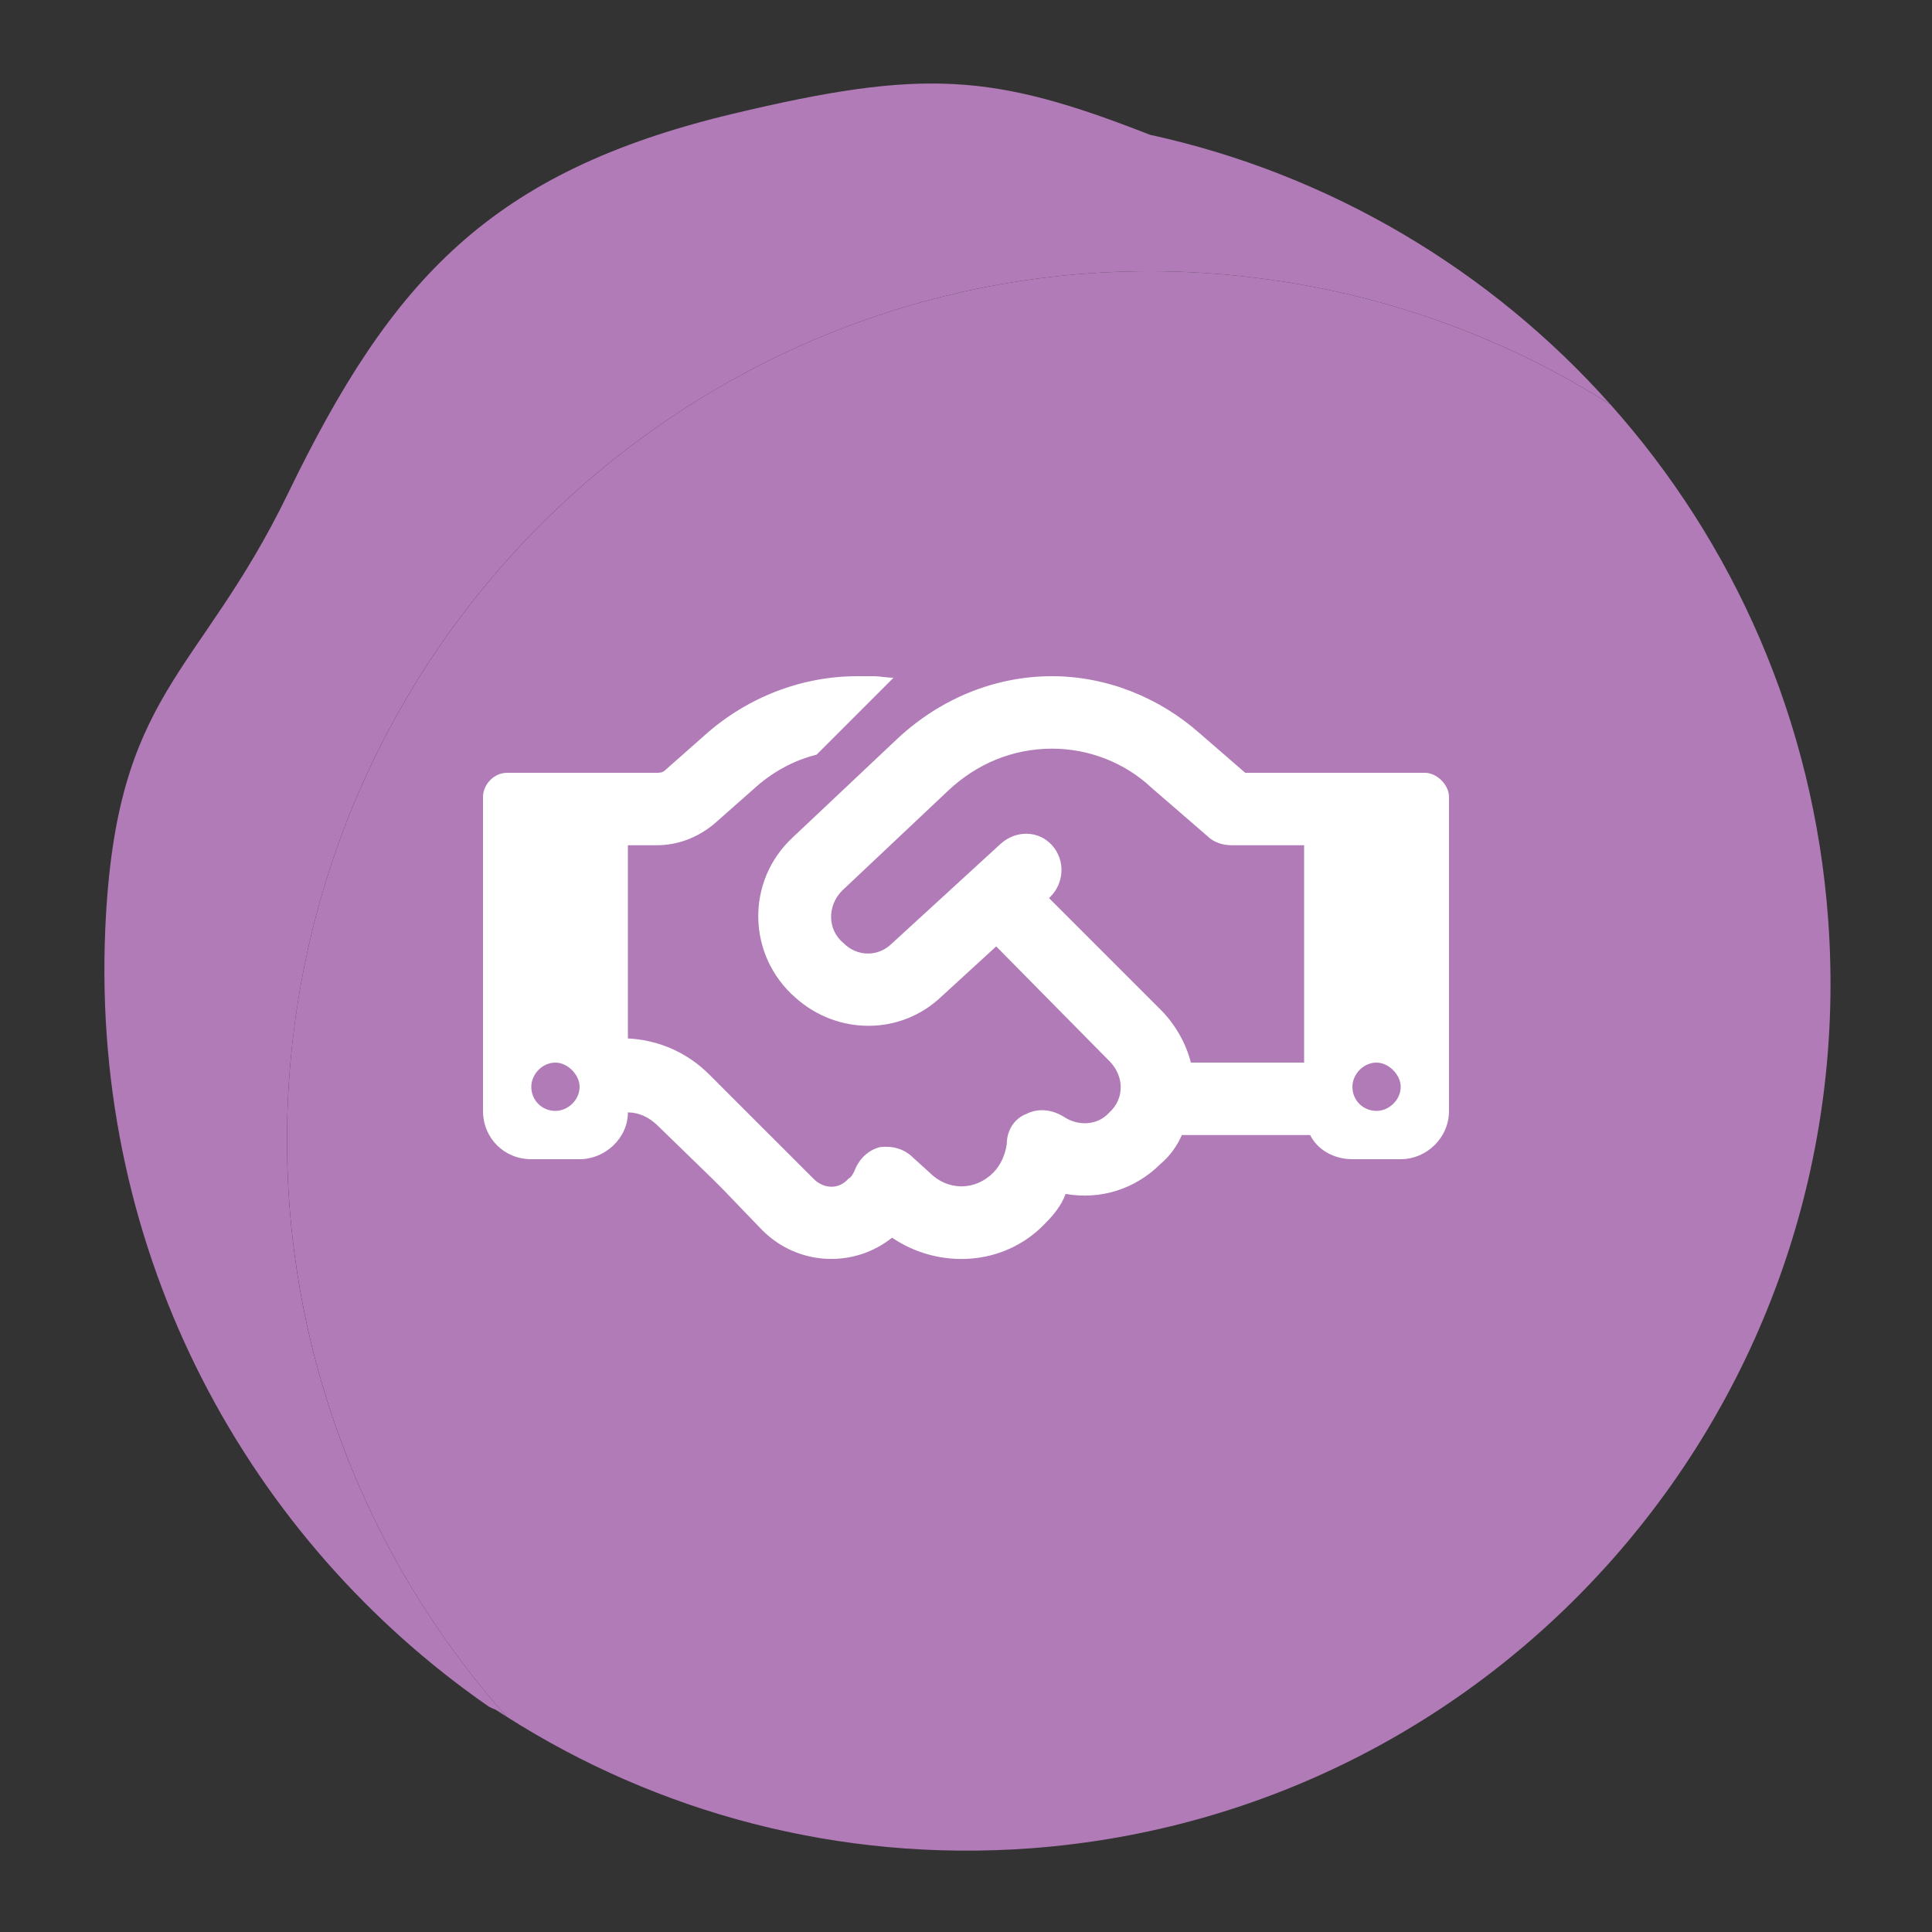
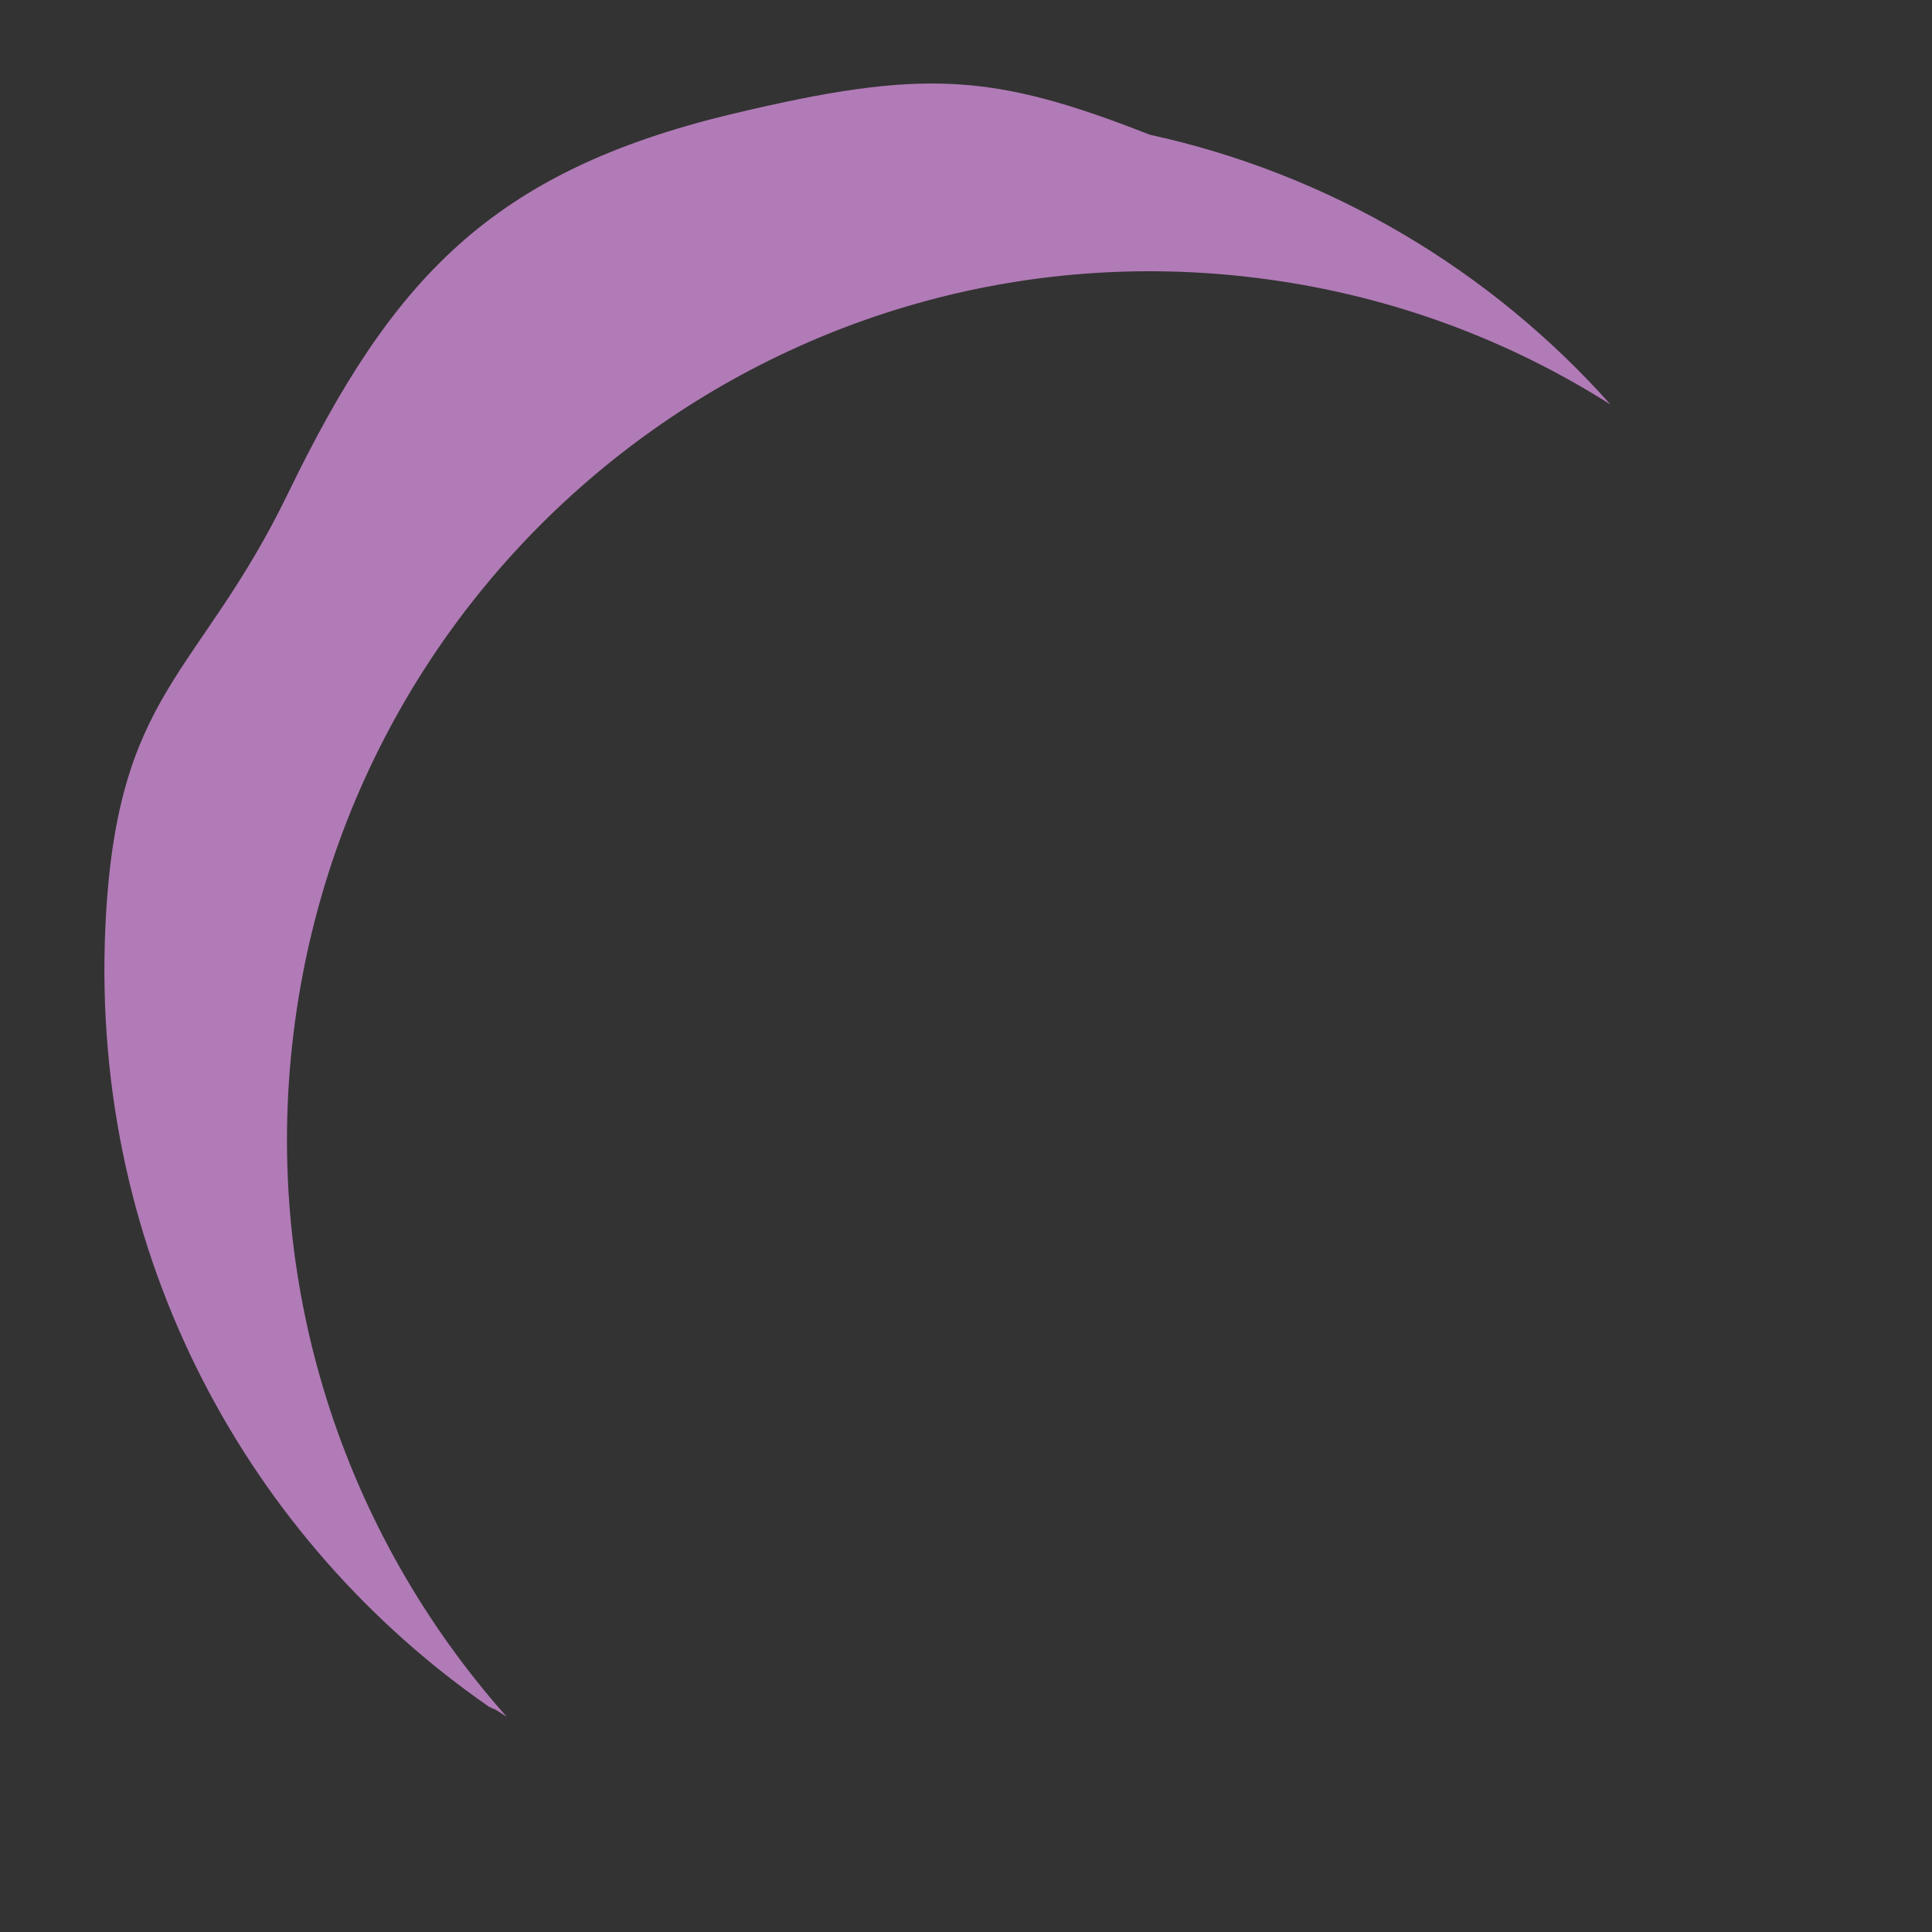
<svg xmlns="http://www.w3.org/2000/svg" width="80" height="80" viewBox="0 0 80 80" fill="none">
  <rect x="0" y="0" width="80" height="80" fill="#333333" stroke="none" />
  <path d="M20.98 71.085C20.819 70.986 20.665 70.887 20.51 70.788C20.423 70.757 20.329 70.715 20.247 70.672C10.354 63.816 3.757 52.071 4.361 38.432C4.795 28.567 8.214 28.086 11.931 20.42C16.226 11.557 20.323 7.108 30.338 4.714C38.244 2.826 41.11 3.028 47.615 5.58C55.069 7.204 61.725 11.182 66.686 16.749C62.512 14.103 57.721 12.284 52.512 11.571C32.938 8.868 14.901 22.618 12.219 42.282C10.737 53.131 14.245 63.513 20.98 71.085Z" fill="#B17BB7" />
-   <path d="M42.657 76.536C34.722 77.114 27.213 75.051 20.979 71.085C14.244 63.508 10.743 53.13 12.219 42.282C14.906 22.617 32.938 8.868 52.512 11.571C57.721 12.284 62.506 14.104 66.686 16.749C71.777 22.454 75.096 29.828 75.699 38.058C77.153 57.852 62.364 75.078 42.657 76.536Z" fill="#B17BB7" />
-   <path d="M37 28.062L33.812 31.25C32.812 31.5 31.938 32 31.188 32.688L29.562 34.125C28.875 34.688 28.062 35 27.188 35H26V43C27.25 43.062 28.438 43.562 29.375 44.5L31.562 46.688L32 47.125L33.688 48.812C34.125 49.25 34.75 49.25 35.125 48.812C35.25 48.75 35.312 48.625 35.375 48.5C35.562 48 35.938 47.625 36.438 47.5C36.938 47.438 37.438 47.562 37.812 47.938L38.5 48.562C39.25 49.312 40.375 49.312 41.125 48.562C41.438 48.25 41.625 47.812 41.688 47.375C41.688 46.812 42 46.312 42.5 46.125C43 45.875 43.562 45.938 44.062 46.25C44.625 46.625 45.438 46.625 45.938 46.062C46.562 45.5 46.562 44.562 45.938 43.938L41.25 39.188L39 41.25C37.312 42.875 34.688 42.875 32.938 41.312C30.938 39.562 30.875 36.5 32.812 34.688L37.188 30.562C38.938 28.938 41.188 28 43.562 28C45.812 28 48 28.875 49.688 30.375L51.562 32H54H56.5H59C59.5 32 60 32.5 60 33V46C60 47.125 59.062 48 58 48H56C55.25 48 54.562 47.625 54.25 47H48.938C48.75 47.438 48.438 47.875 48.062 48.188C47 49.25 45.562 49.688 44.125 49.438C43.938 49.938 43.625 50.312 43.25 50.688C41.562 52.438 38.875 52.562 36.938 51.25C35.375 52.5 33.062 52.438 31.562 50.938L29.938 49.25L29.5 48.812L27.25 46.625C26.875 46.25 26.438 46.062 26 46.062C26 47.125 25.062 48 24 48H22C20.875 48 20 47.125 20 46V33C20 32.5 20.438 32 21 32H23.5H26H27.188C27.312 32 27.438 32 27.562 31.875L29.188 30.438C30.938 28.875 33.188 28 35.5 28H36.188C36.438 28 36.688 28.062 37 28.062ZM54 44V35H51C50.625 35 50.25 34.875 50 34.625L47.688 32.625C46.562 31.562 45.062 31 43.562 31C41.938 31 40.438 31.625 39.25 32.75L34.875 36.875C34.25 37.5 34.25 38.5 34.938 39.062C35.5 39.625 36.375 39.625 36.938 39.062L41.438 34.938C42.062 34.375 43 34.375 43.562 35C44.125 35.625 44.062 36.562 43.5 37.125L43.438 37.188L48.062 41.812C48.688 42.438 49.125 43.25 49.312 44H54ZM24 45C24 44.5 23.5 44 23 44C22.438 44 22 44.5 22 45C22 45.562 22.438 46 23 46C23.5 46 24 45.562 24 45ZM57 46C57.5 46 58 45.562 58 45C58 44.5 57.5 44 57 44C56.438 44 56 44.5 56 45C56 45.562 56.438 46 57 46Z" fill="white" />
</svg>